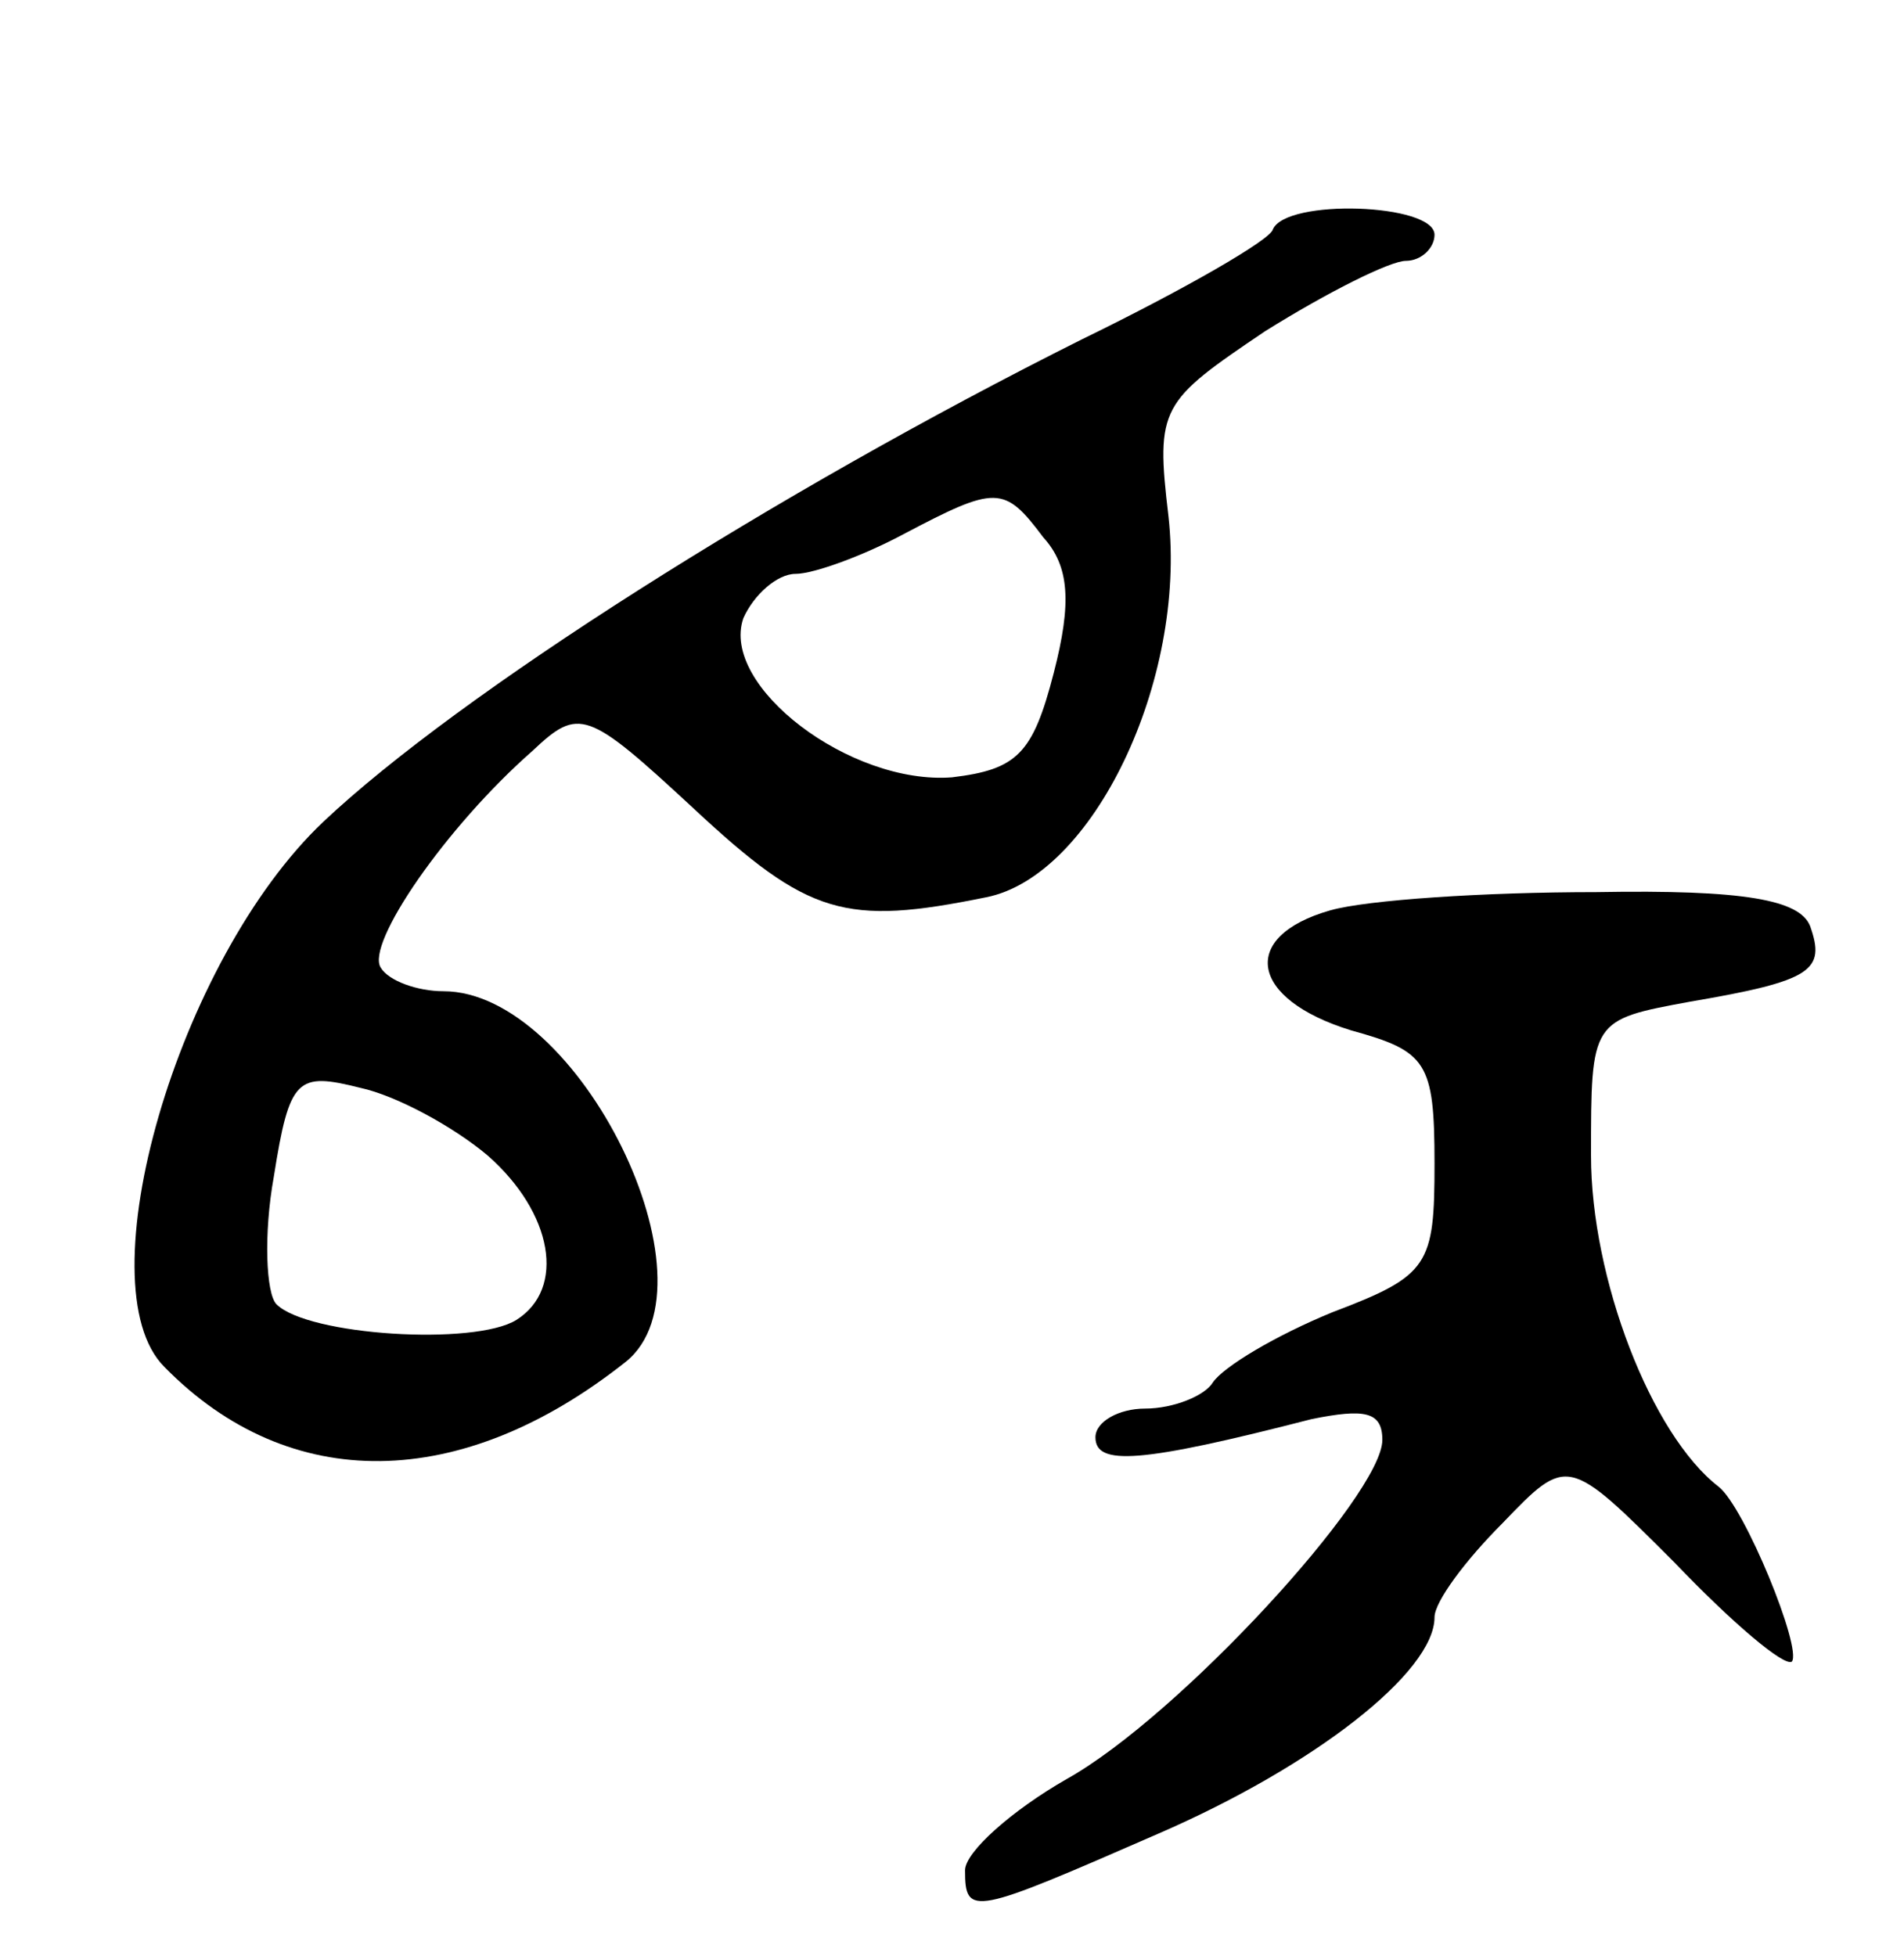
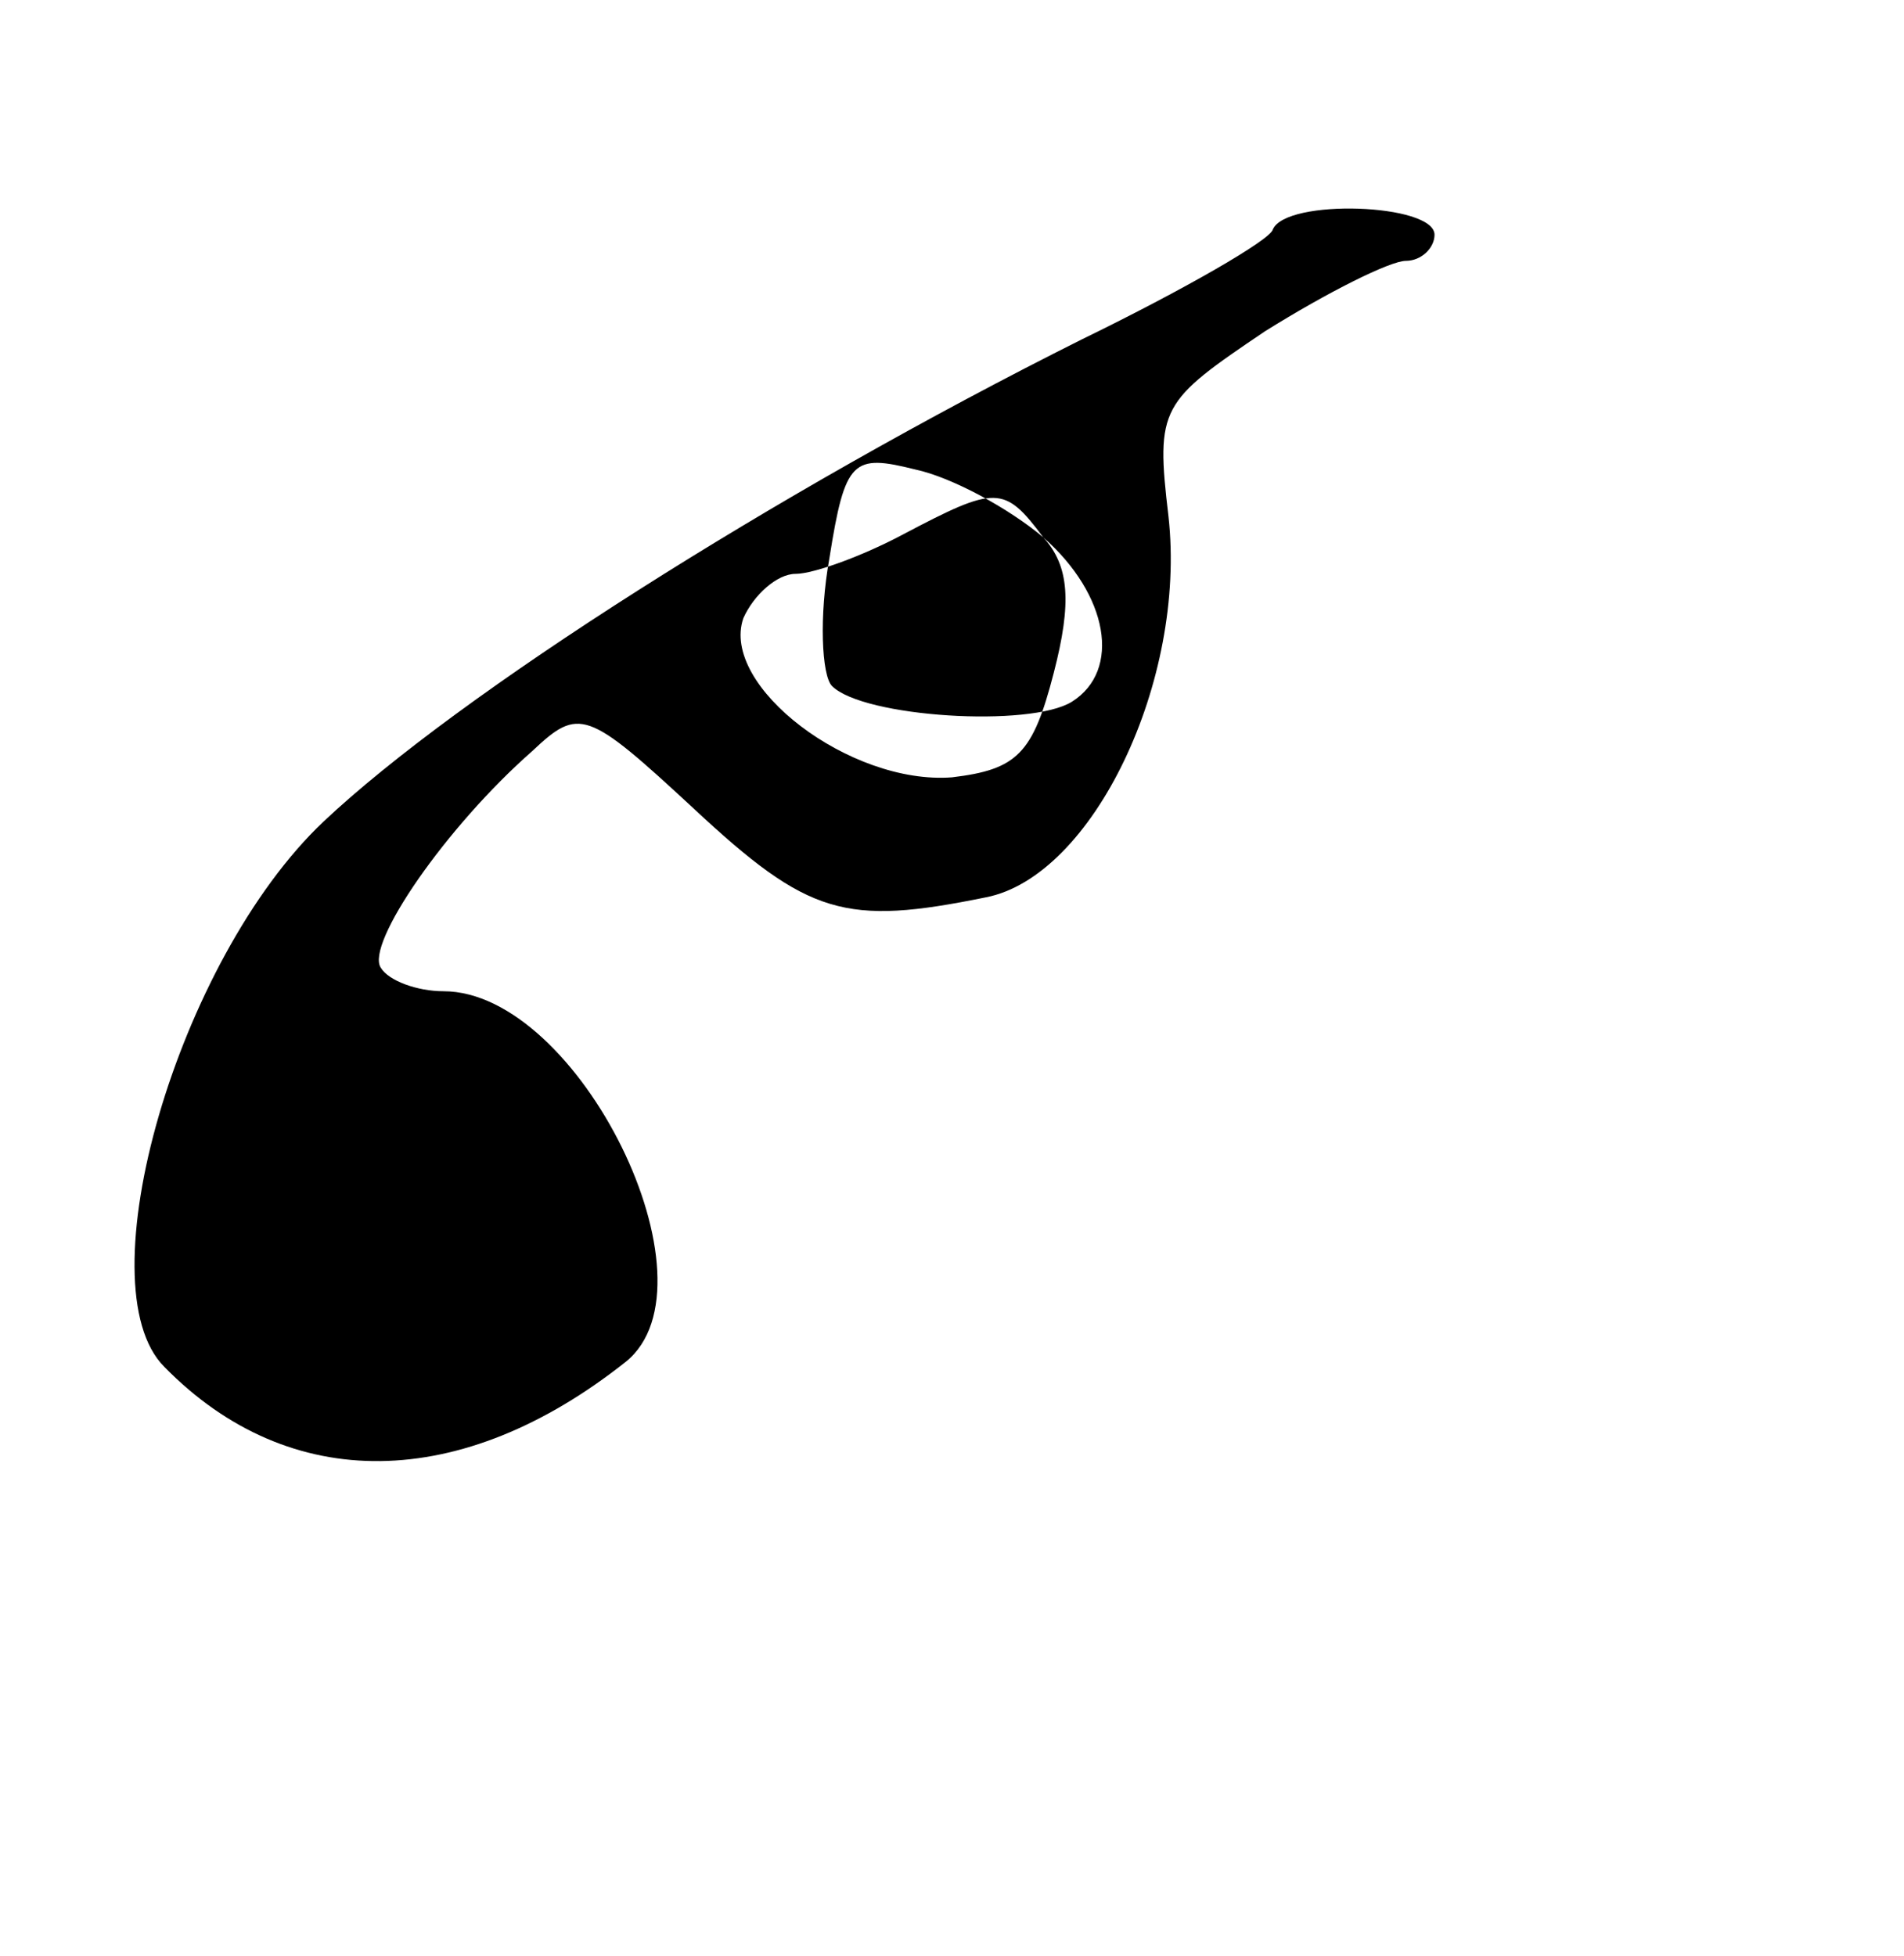
<svg xmlns="http://www.w3.org/2000/svg" version="1.0" width="73" height="75" viewBox="0 0 73 75">
  <g transform="translate(0,75) scale(0.1,-0.1)">
-     <path d="M488 662 c-1 -4 -34 -23 -73 -42 -118 -59 -239 -136 -291 -185 -56 -53 -92 -178 -61 -209 48 -49 114 -48 177 2 37 30 -18 142 -70 142 -10 0 -21 4 -24 9 -6 9 25 54 58 83 18 17 21 16 62 -22 44 -41 58 -45 112 -34 41 8 77 83 70 146 -5 42 -3 44 37 71 24 15 48 27 54 27 6 0 11 5 11 10 0 12 -57 14 -62 2z m-88 -118 c10 -11 11 -25 4 -52 -8 -31 -14 -37 -39 -40 -39 -3 -89 35 -80 61 4 9 13 17 20 17 7 0 26 7 41 15 36 19 39 19 54 -1z m-213 -237 c25 -22 30 -51 11 -63 -16 -10 -80 -6 -92 6 -4 4 -5 27 -1 49 6 38 9 40 33 34 14 -3 36 -15 49 -26z" />
-     <path d="M510 401 c-35 -10 -31 -34 8 -46 29 -8 32 -12 32 -51 0 -39 -2 -43 -39 -57 -22 -9 -42 -21 -46 -27 -3 -5 -15 -10 -26 -10 -10 0 -19 -5 -19 -11 0 -11 17 -10 83 7 20 4 27 3 27 -8 0 -21 -78 -106 -121 -130 -21 -12 -39 -28 -39 -35 0 -18 3 -17 74 14 60 26 106 62 106 83 0 6 12 22 26 36 25 26 25 26 66 -15 22 -23 42 -40 45 -38 4 5 -18 59 -28 67 -26 20 -49 80 -49 127 0 52 0 52 38 59 47 8 52 12 46 29 -4 10 -25 14 -82 13 -43 0 -88 -3 -102 -7z" />
+     <path d="M488 662 c-1 -4 -34 -23 -73 -42 -118 -59 -239 -136 -291 -185 -56 -53 -92 -178 -61 -209 48 -49 114 -48 177 2 37 30 -18 142 -70 142 -10 0 -21 4 -24 9 -6 9 25 54 58 83 18 17 21 16 62 -22 44 -41 58 -45 112 -34 41 8 77 83 70 146 -5 42 -3 44 37 71 24 15 48 27 54 27 6 0 11 5 11 10 0 12 -57 14 -62 2z m-88 -118 c10 -11 11 -25 4 -52 -8 -31 -14 -37 -39 -40 -39 -3 -89 35 -80 61 4 9 13 17 20 17 7 0 26 7 41 15 36 19 39 19 54 -1z c25 -22 30 -51 11 -63 -16 -10 -80 -6 -92 6 -4 4 -5 27 -1 49 6 38 9 40 33 34 14 -3 36 -15 49 -26z" />
  </g>
</svg>